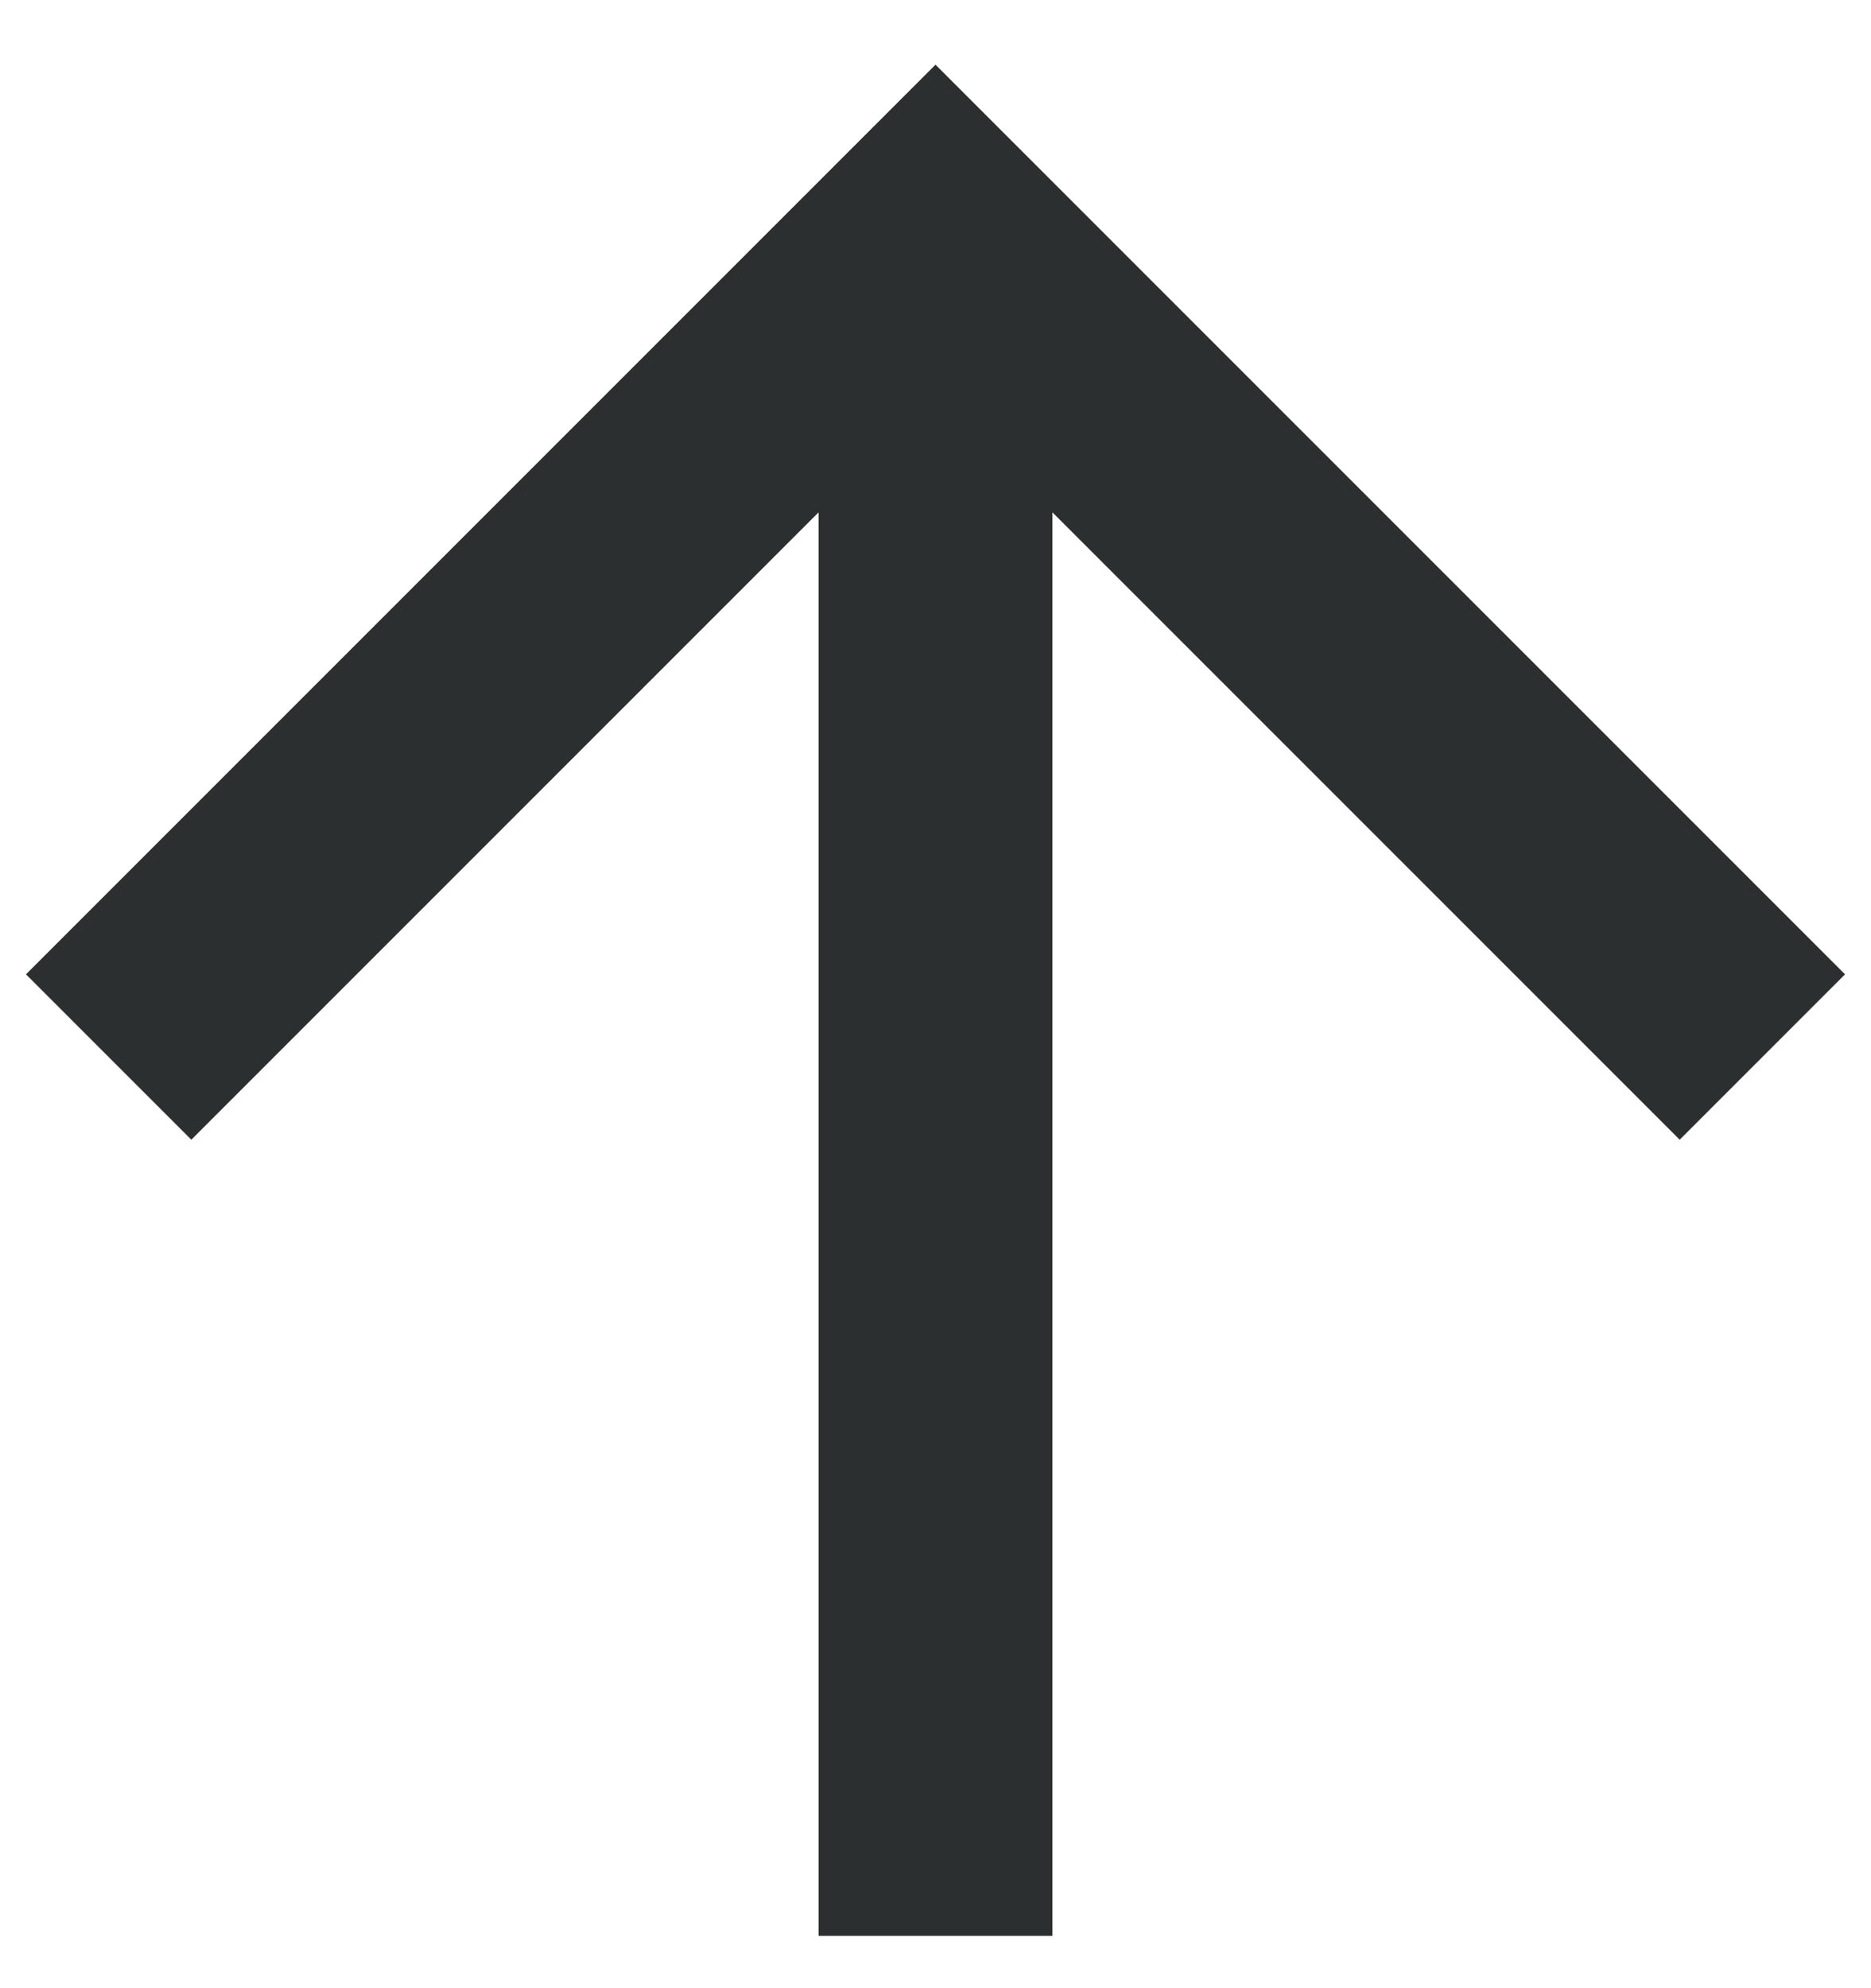
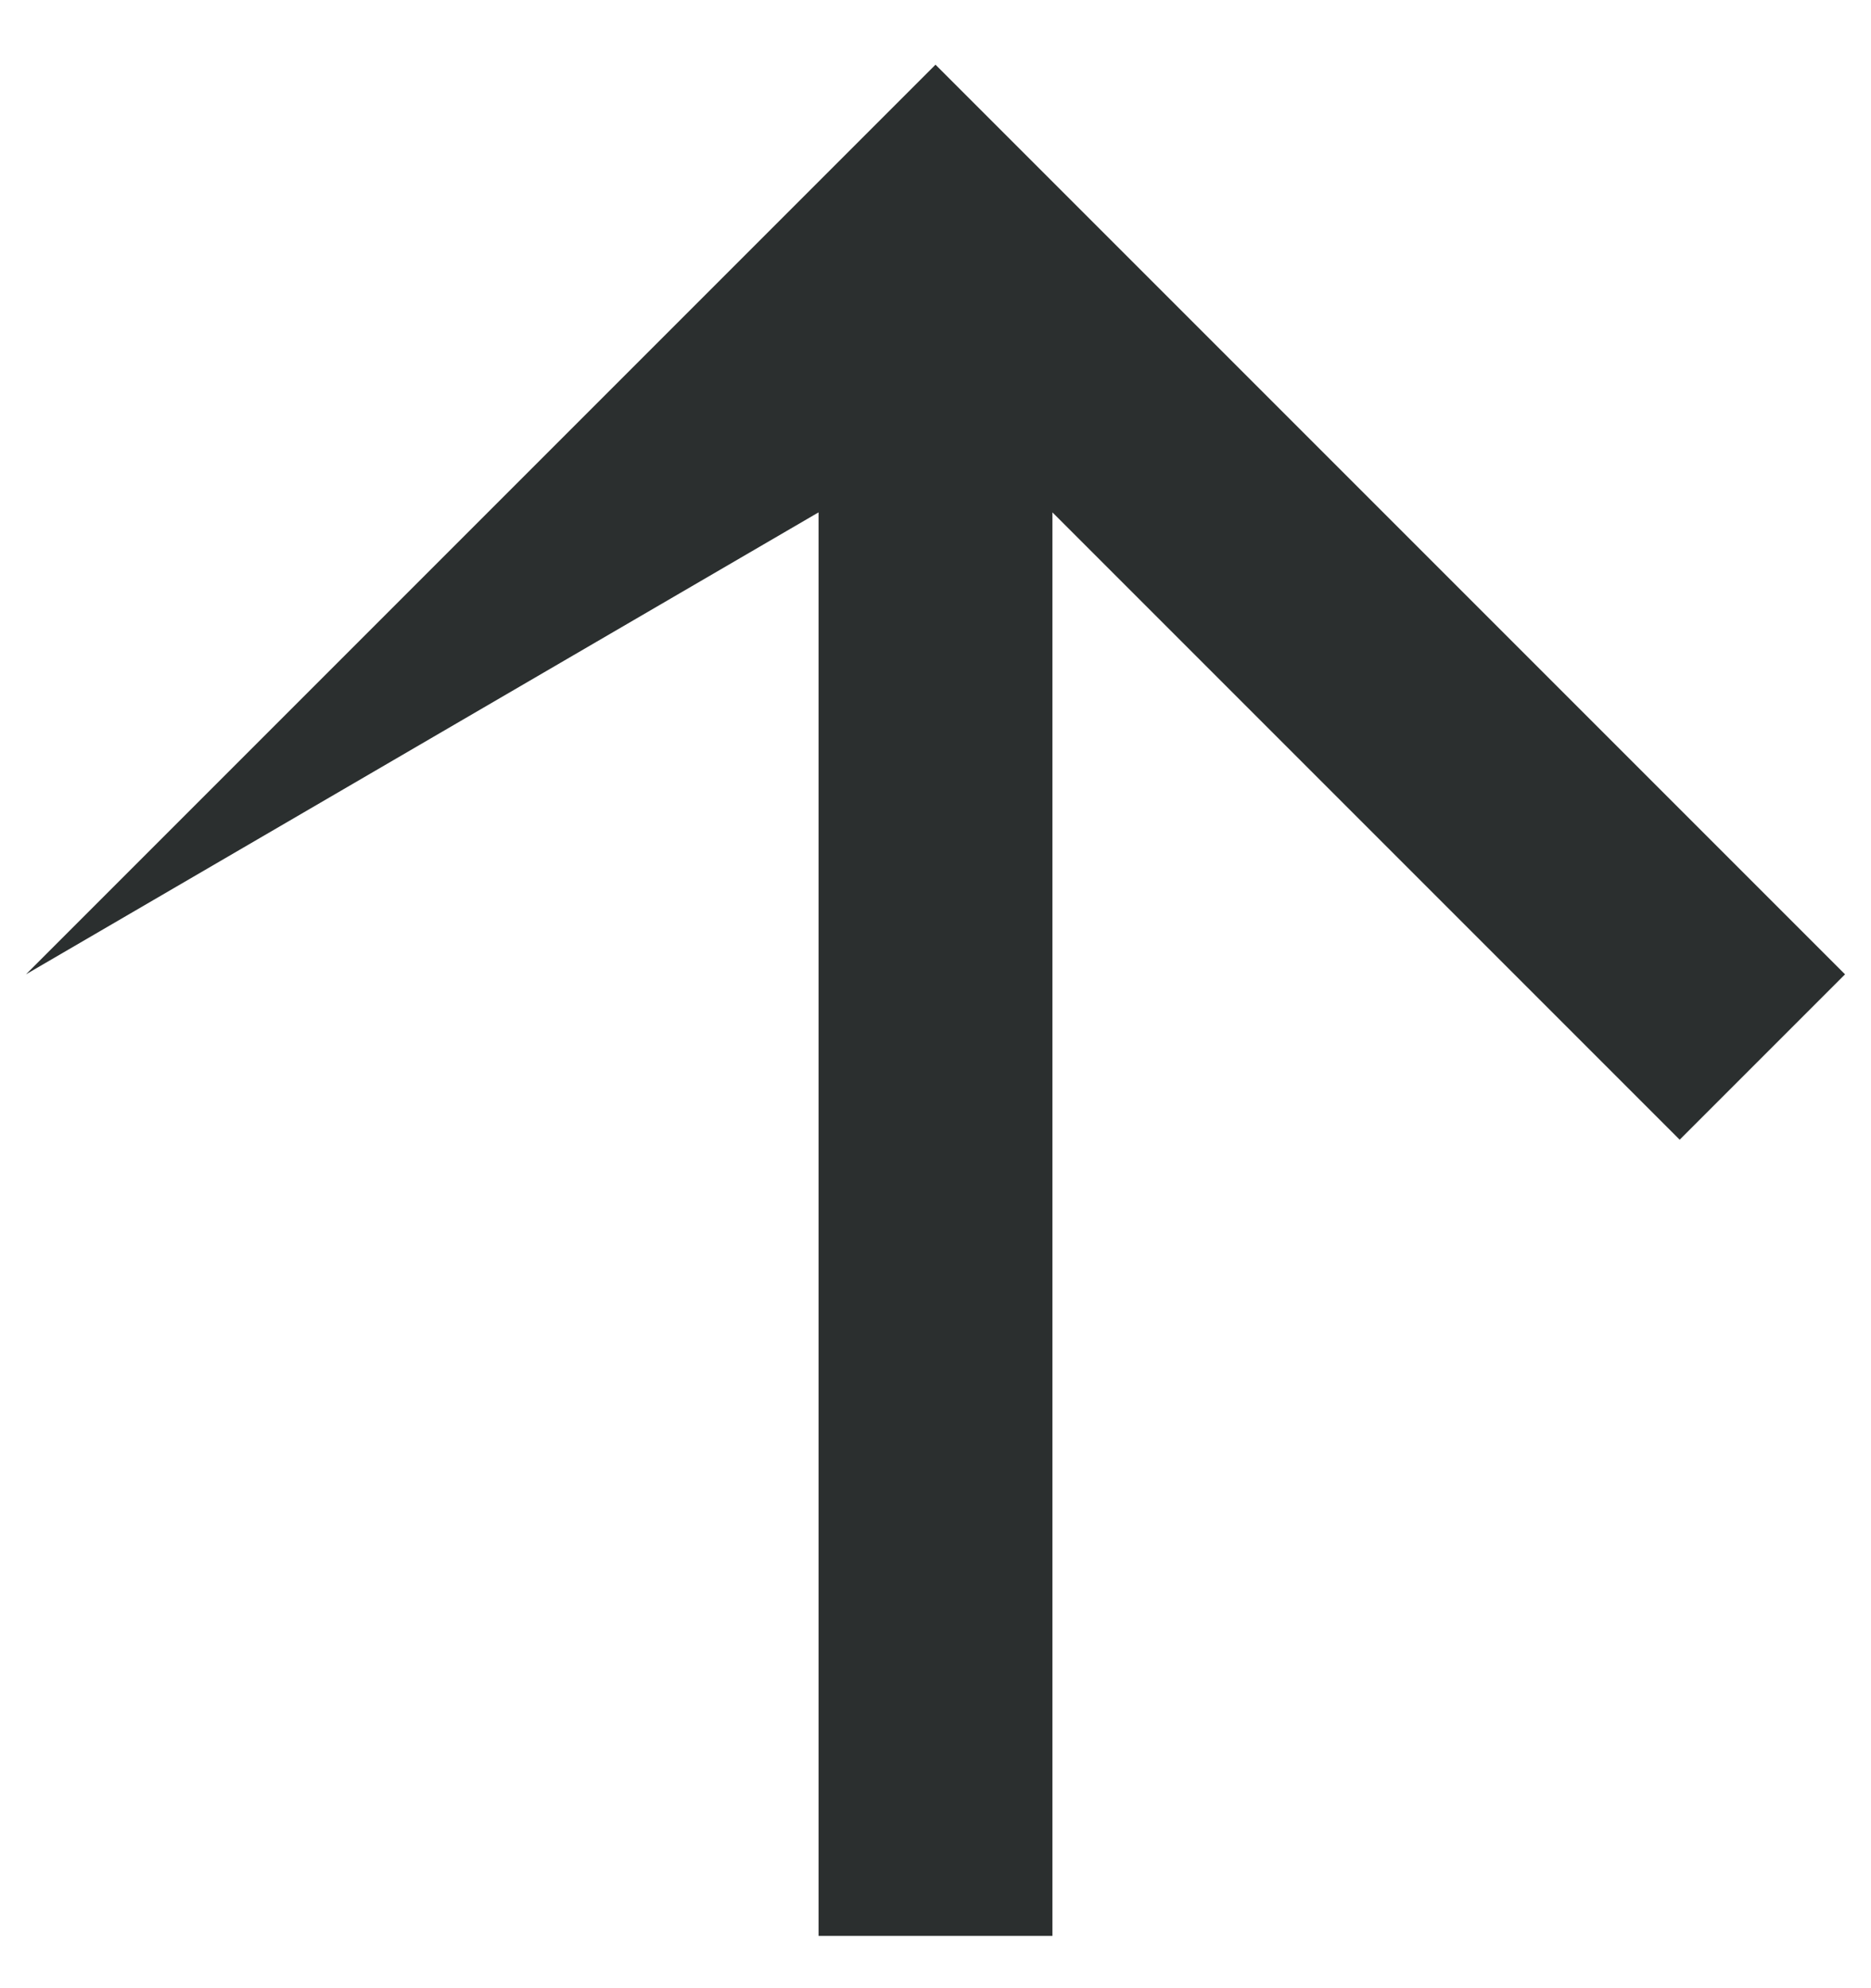
<svg xmlns="http://www.w3.org/2000/svg" width="16" height="17" viewBox="0 0 16 17" fill="none">
-   <path d="M9 4.381V16.553H7V4.381L1.636 9.745L0.222 8.331L8 0.553L15.778 8.331L14.364 9.745L9 4.381Z" fill="#2B2F2F" />
+   <path d="M9 4.381V16.553H7V4.381L0.222 8.331L8 0.553L15.778 8.331L14.364 9.745L9 4.381Z" fill="#2B2F2F" />
</svg>